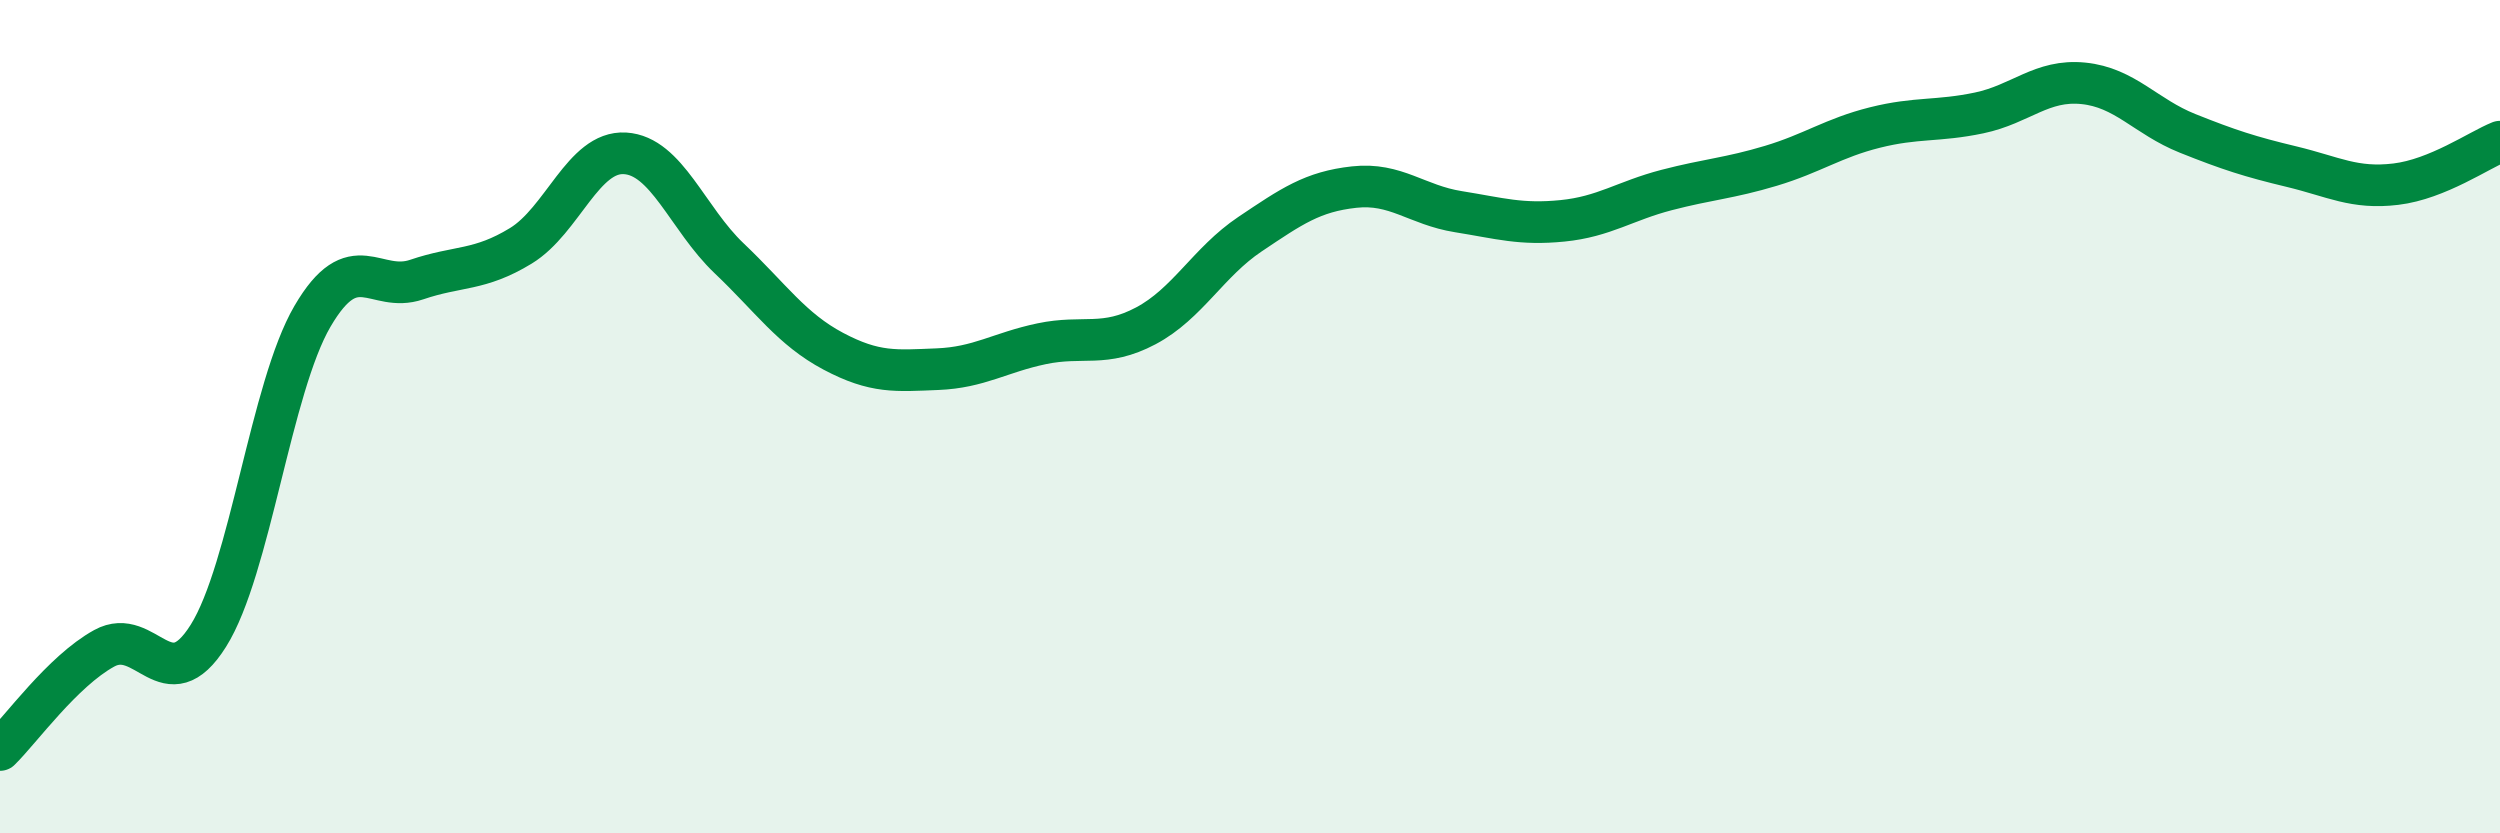
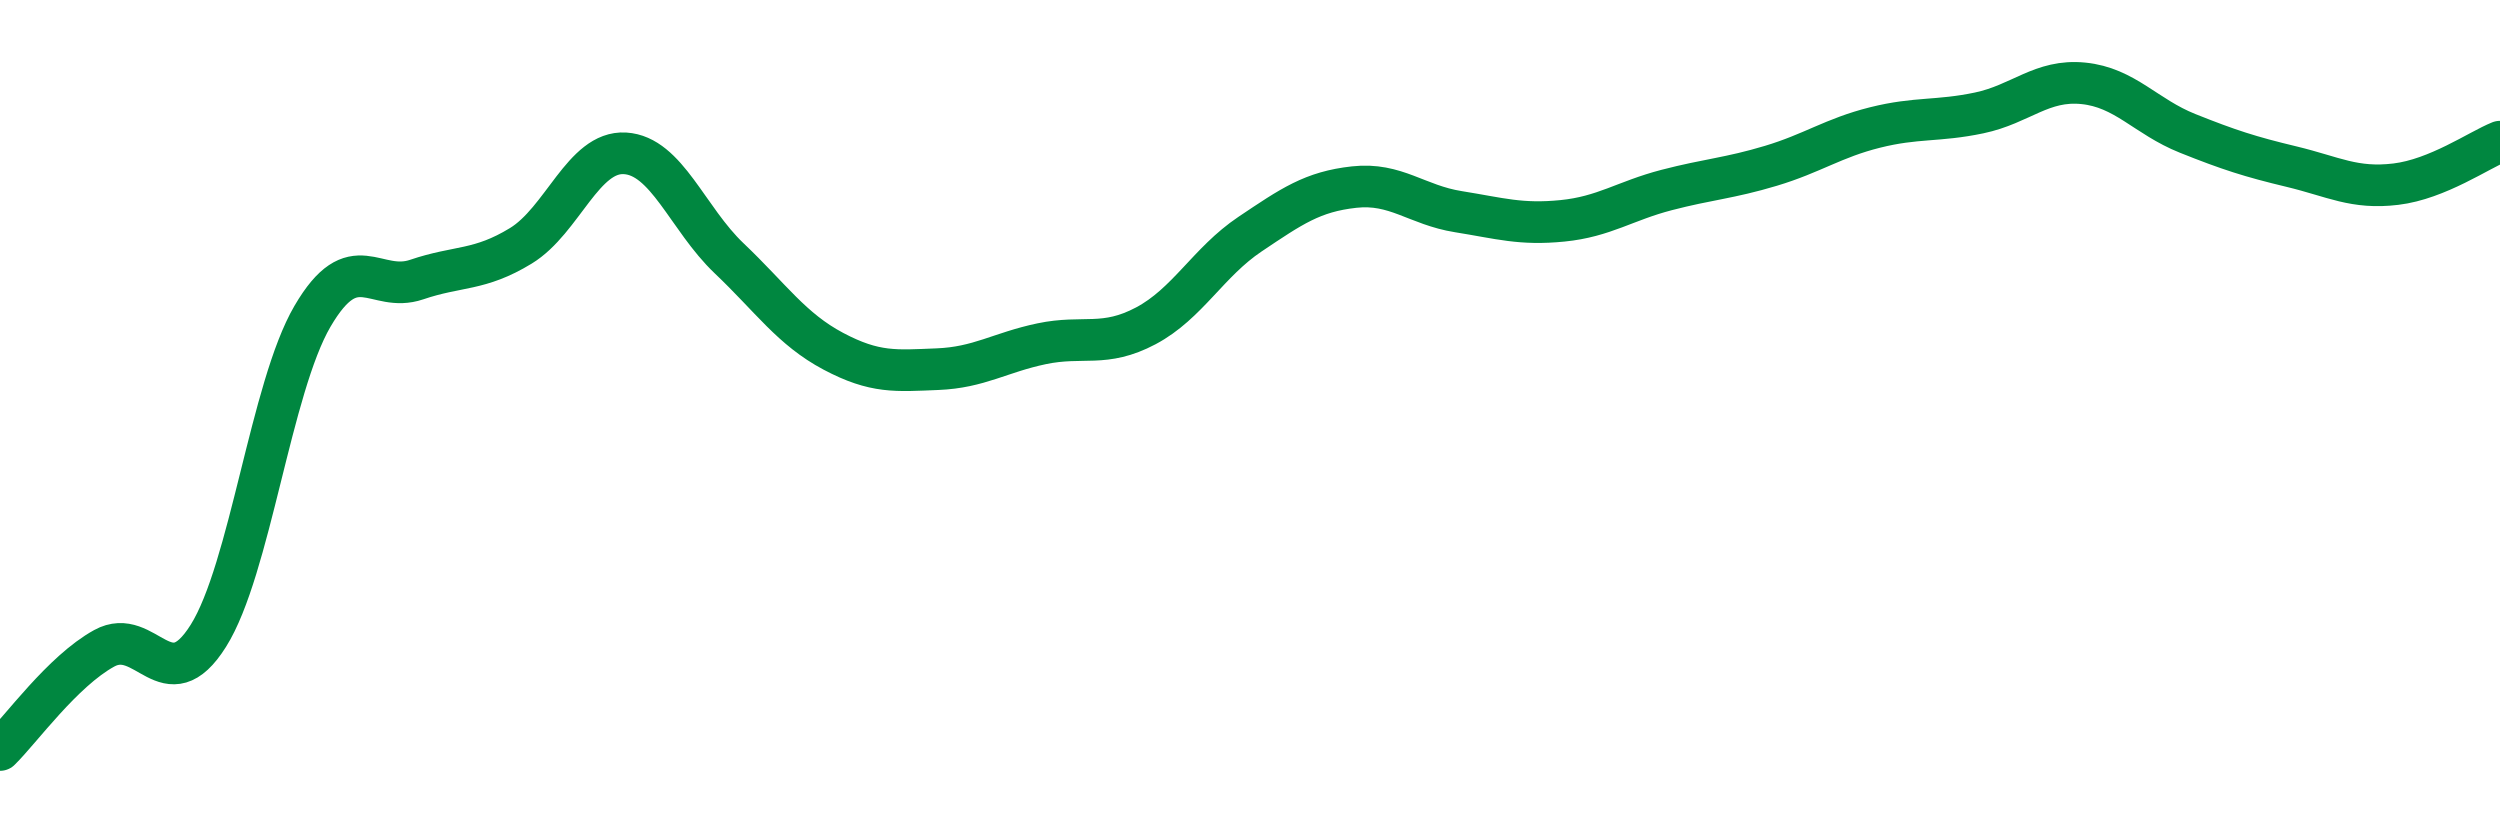
<svg xmlns="http://www.w3.org/2000/svg" width="60" height="20" viewBox="0 0 60 20">
-   <path d="M 0,18 C 0.5,17.51 1.5,16.11 2.5,15.56 C 3.5,15.01 4,16.85 5,15.26 C 6,13.67 6.5,9.3 7.5,7.59 C 8.5,5.88 9,7.05 10,6.71 C 11,6.37 11.5,6.51 12.5,5.9 C 13.5,5.29 14,3.62 15,3.68 C 16,3.74 16.5,5.25 17.5,6.2 C 18.5,7.15 19,7.9 20,8.43 C 21,8.96 21.5,8.9 22.5,8.86 C 23.5,8.82 24,8.46 25,8.25 C 26,8.04 26.5,8.35 27.5,7.82 C 28.5,7.29 29,6.29 30,5.62 C 31,4.95 31.5,4.6 32.5,4.49 C 33.5,4.38 34,4.92 35,5.08 C 36,5.24 36.5,5.4 37.5,5.3 C 38.5,5.2 39,4.82 40,4.56 C 41,4.3 41.5,4.28 42.5,3.98 C 43.5,3.68 44,3.31 45,3.06 C 46,2.81 46.5,2.92 47.5,2.71 C 48.5,2.5 49,1.9 50,2 C 51,2.1 51.5,2.8 52.5,3.2 C 53.5,3.6 54,3.76 55,4 C 56,4.24 56.5,4.54 57.5,4.42 C 58.5,4.3 59.5,3.6 60,3.4L60 20L0 20Z" fill="#008740" opacity="0.1" stroke-linecap="round" stroke-linejoin="round" />
  <path d="M 0,18 C 0.5,17.51 1.5,16.11 2.5,15.56 C 3.5,15.01 4,16.85 5,15.26 C 6,13.67 6.5,9.3 7.5,7.59 C 8.5,5.88 9,7.05 10,6.71 C 11,6.37 11.5,6.51 12.5,5.9 C 13.5,5.29 14,3.62 15,3.68 C 16,3.74 16.5,5.25 17.5,6.2 C 18.5,7.15 19,7.9 20,8.43 C 21,8.96 21.5,8.9 22.5,8.86 C 23.5,8.82 24,8.46 25,8.25 C 26,8.04 26.5,8.35 27.5,7.82 C 28.5,7.29 29,6.29 30,5.62 C 31,4.95 31.5,4.6 32.5,4.49 C 33.5,4.38 34,4.92 35,5.08 C 36,5.24 36.5,5.4 37.5,5.3 C 38.5,5.2 39,4.82 40,4.56 C 41,4.3 41.5,4.28 42.5,3.98 C 43.5,3.68 44,3.31 45,3.06 C 46,2.81 46.5,2.92 47.5,2.71 C 48.5,2.5 49,1.9 50,2 C 51,2.1 51.5,2.8 52.5,3.2 C 53.5,3.6 54,3.76 55,4 C 56,4.24 56.5,4.54 57.5,4.42 C 58.5,4.3 59.5,3.6 60,3.4" stroke="#008740" stroke-width="1" fill="none" stroke-linecap="round" stroke-linejoin="round" />
</svg>